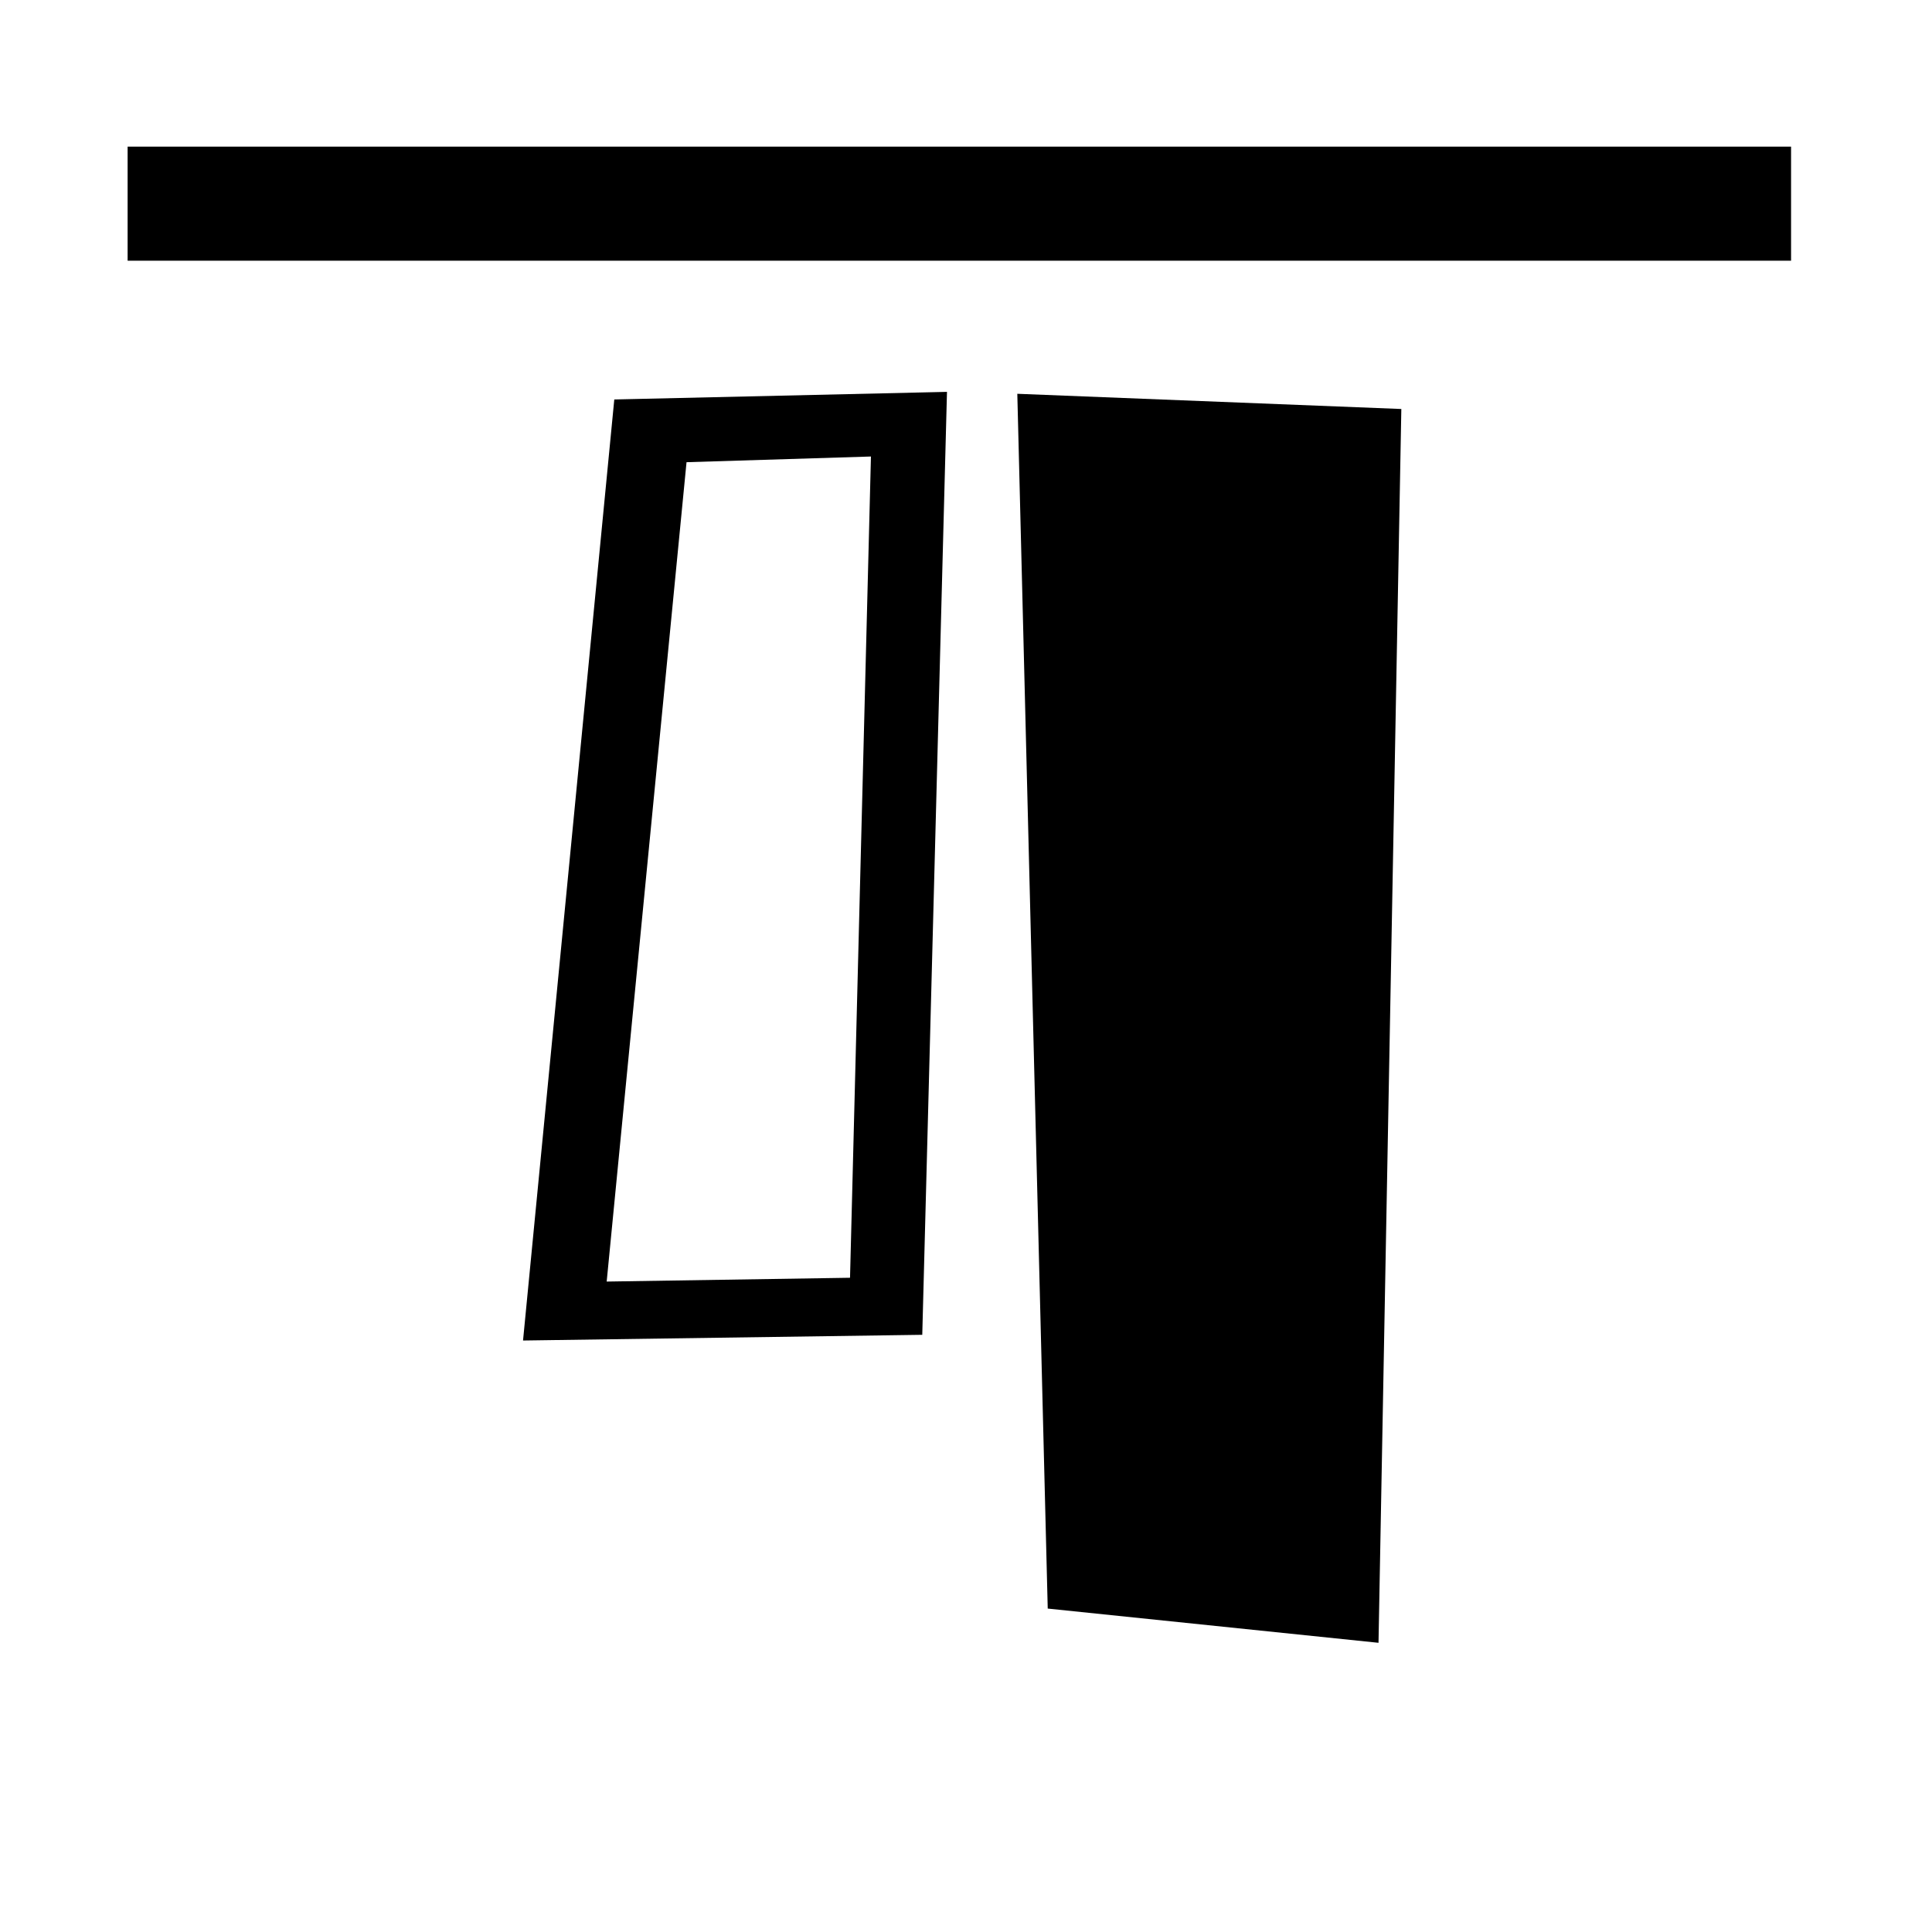
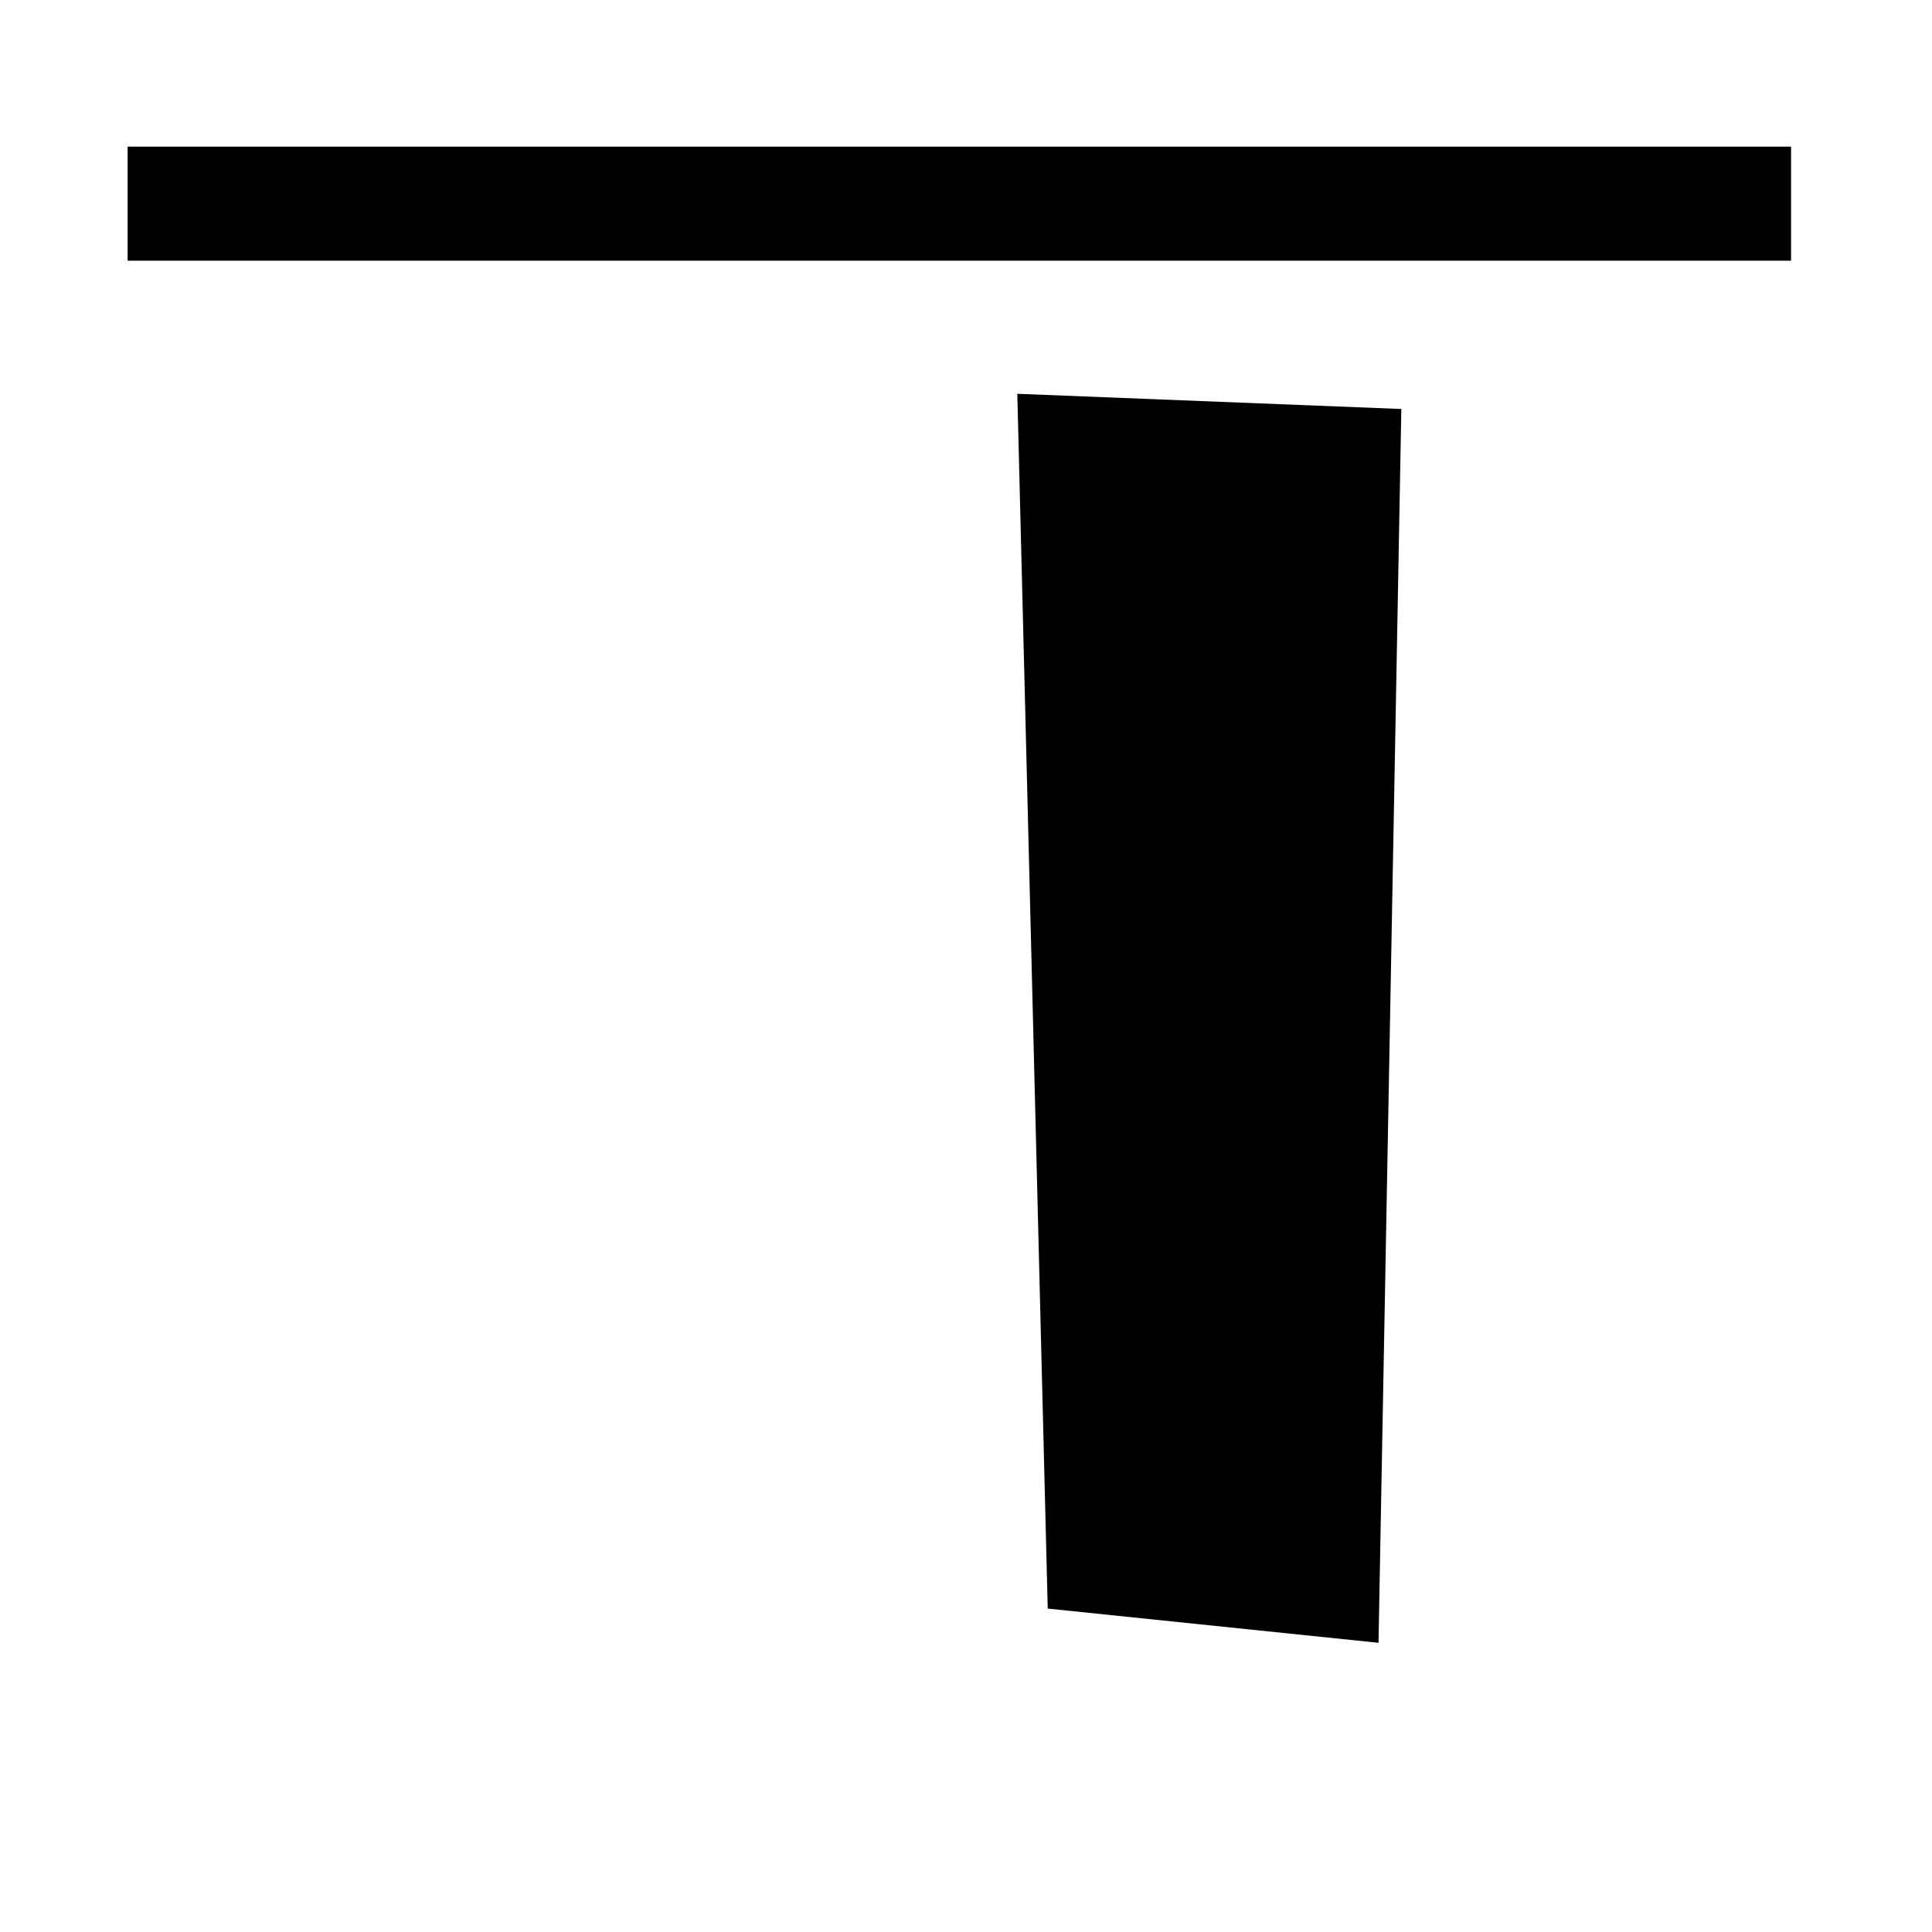
<svg xmlns="http://www.w3.org/2000/svg" fill="#000000" width="800px" height="800px" version="1.1" viewBox="144 144 512 512">
  <g>
    <path d="m421.66 570.29 87.66 9.07 6.047-326.97-101.77-4.031z" />
-     <path d="m282.61 499.25 105.8-1.512 6.551-249.89-88.168 2.016zm92.199-234.27-5.543 217.64-64.488 1.008 21.16-217.14z" />
-     <path d="m177.82 182.86h440.83v30.23h-440.83z" />
+     <path d="m177.82 182.86h440.83v30.23h-440.83" />
  </g>
</svg>